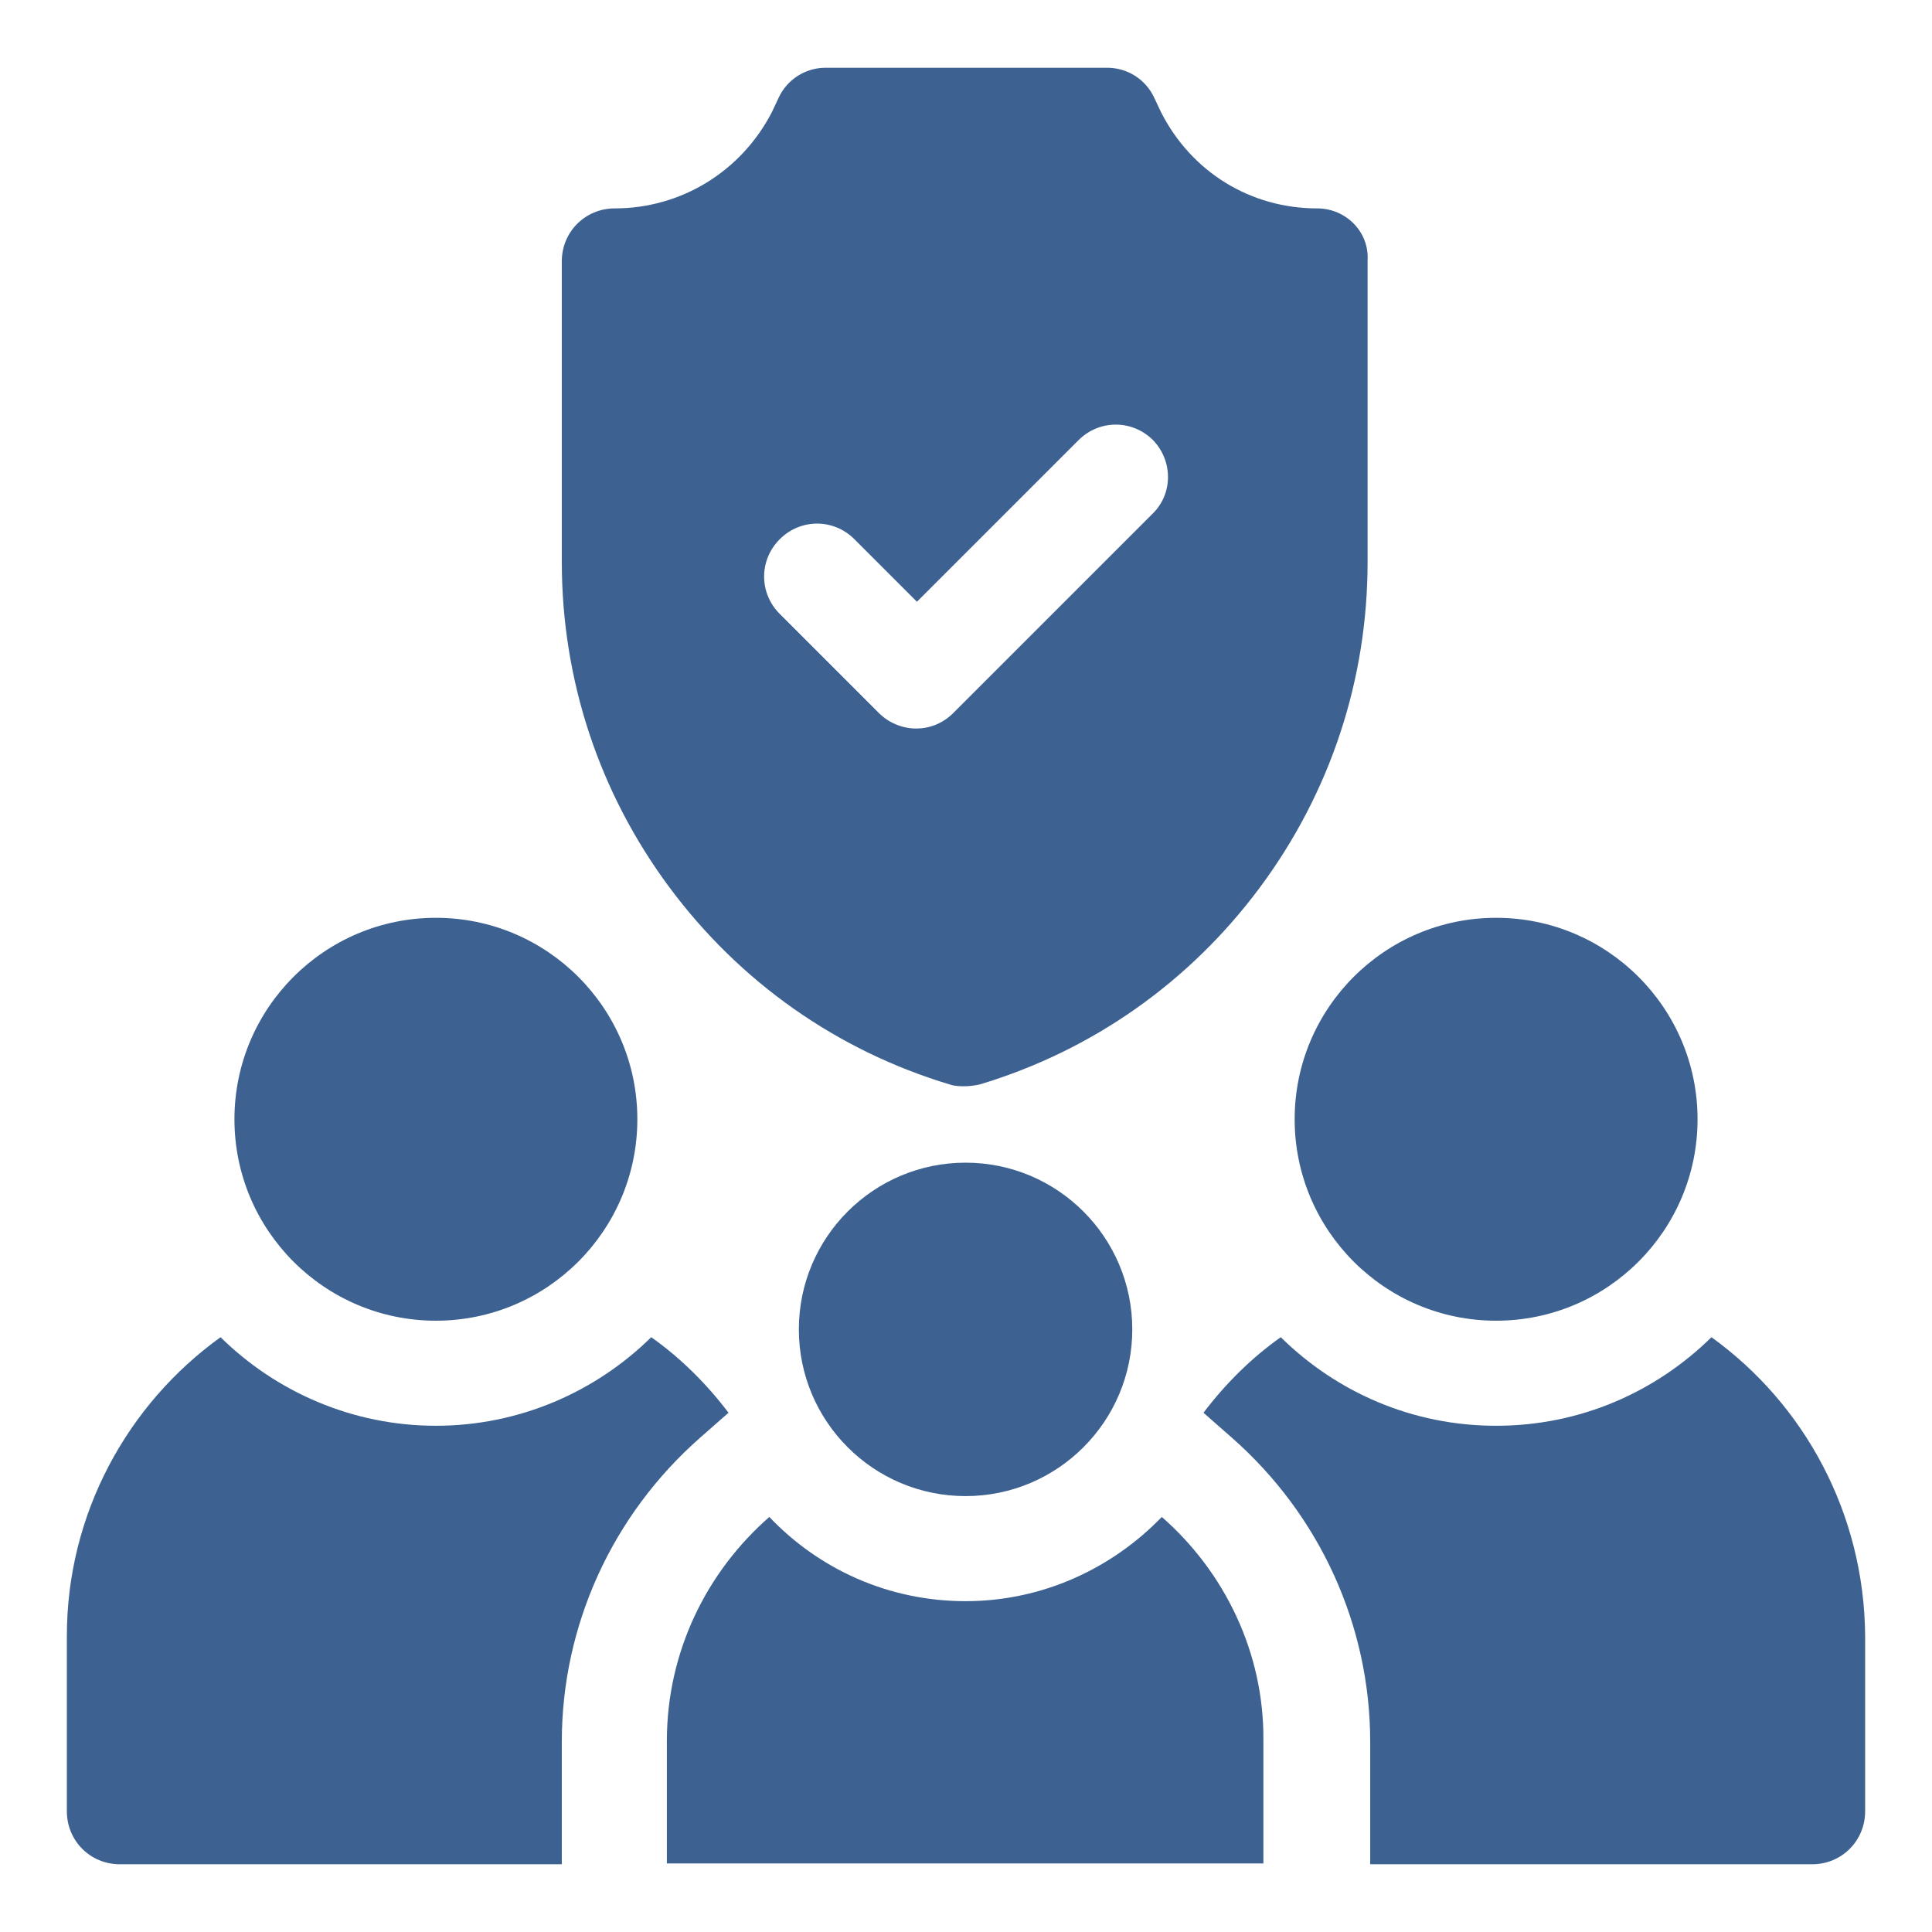
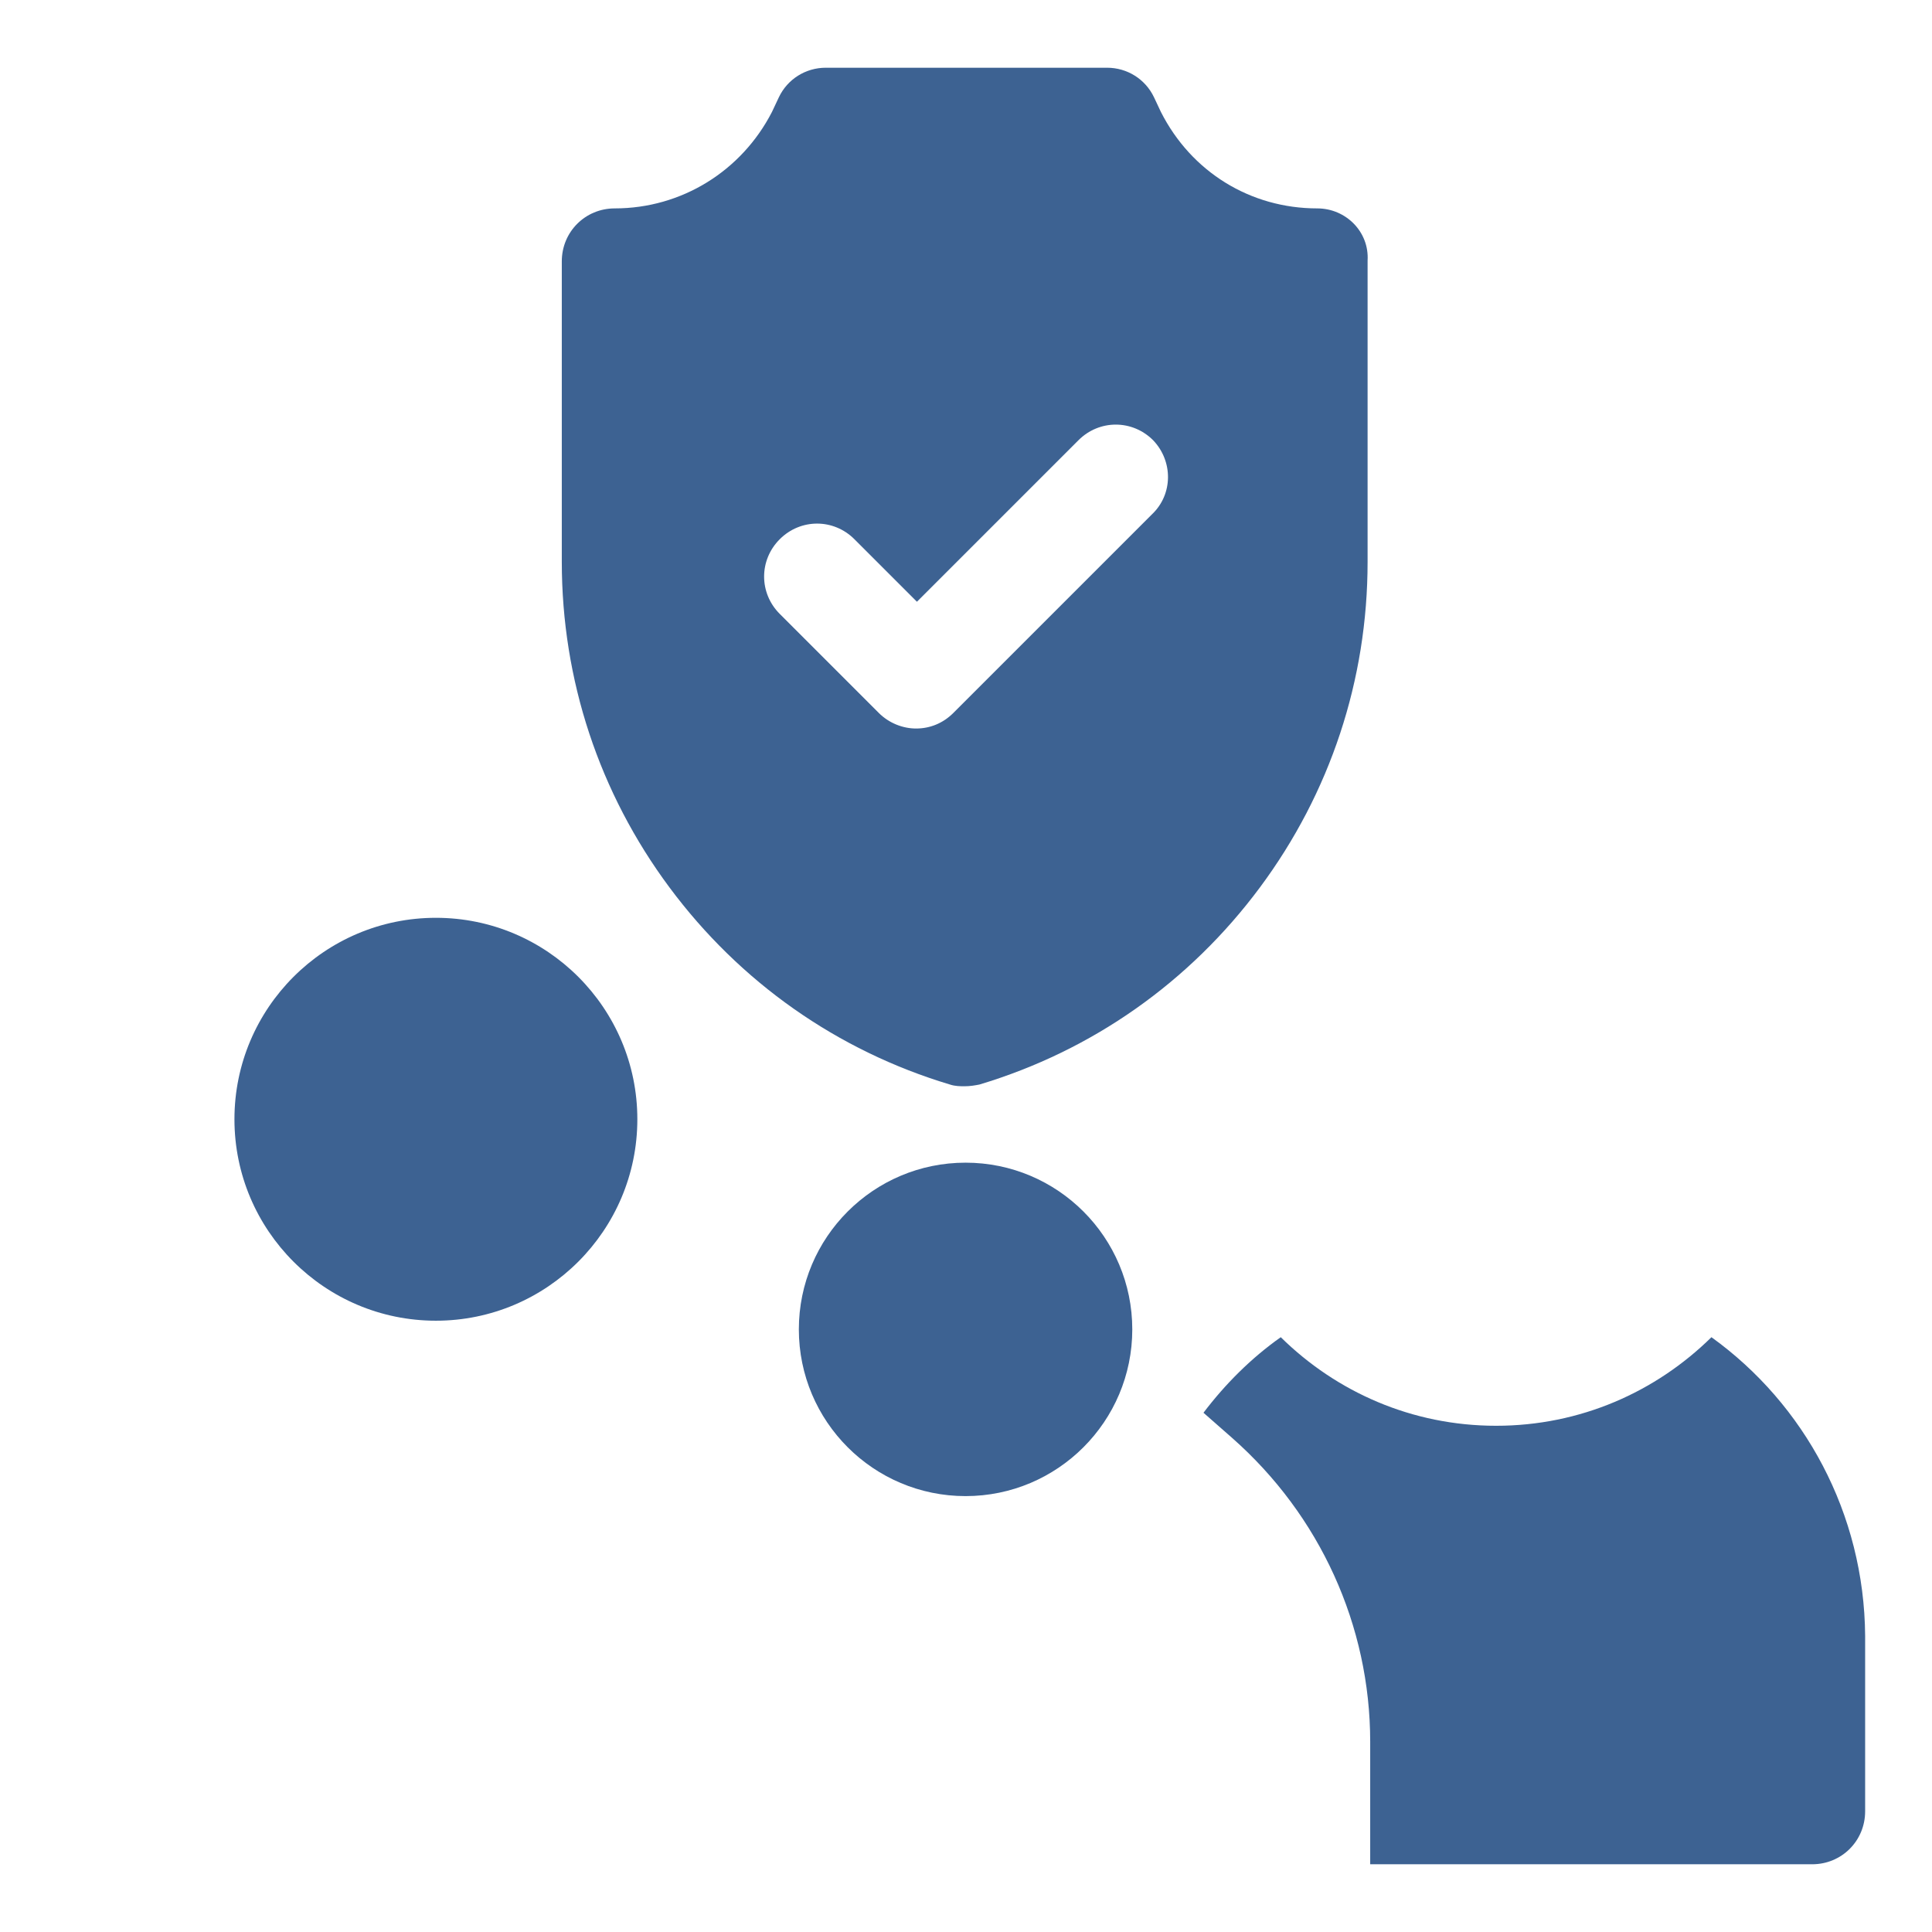
<svg xmlns="http://www.w3.org/2000/svg" version="1.1" id="Capa_1" x="0px" y="0px" viewBox="0 0 222.5 222.5" style="enable-background:new 0 0 222.5 222.5;" xml:space="preserve">
  <style type="text/css">
	.st0{fill:#3D6292;}
</style>
  <g>
-     <path class="st0" d="M172.3,152.1c-12.8,0-23.2-10.4-23.2-23.2s10.4-23.2,23.2-23.2s23.2,10.4,23.2,23.2S185.1,152.1,172.3,152.1z" />
    <path class="st0" d="M50.2,152.1c-12.8,0-23.2-10.4-23.2-23.2s10.4-23.2,23.2-23.2s23.2,10.4,23.2,23.2S63,152.1,50.2,152.1z" />
    <path class="st0" d="M151.7,24c-7.7,0-14.5-4.2-18-11.1l-0.8-1.7c-1-2.1-3.1-3.4-5.4-3.4H95.1c-2.3,0-4.4,1.3-5.4,3.4l-0.8,1.7   C85.4,19.7,78.5,24,70.8,24c-3.4,0-6.1,2.7-6.1,6.1v34.6c0,13.6,4.3,26.6,12.4,37.5c8.1,10.9,19.3,18.8,32.3,22.7   c0.6,0.2,1.2,0.2,1.7,0.2c0.6,0,1.2-0.1,1.7-0.2c13-3.9,24.2-11.8,32.3-22.7c8.1-10.9,12.4-23.9,12.4-37.5V30   C157.7,26.7,155,24,151.7,24L151.7,24z M132.7,59.2l-22.9,22.9c-1.2,1.2-2.7,1.8-4.3,1.8c-1.5,0-3.1-0.6-4.3-1.8L89.8,70.7   c-2.4-2.4-2.4-6.2,0-8.6c2.4-2.4,6.2-2.4,8.6,0l7.2,7.2l18.6-18.6c2.4-2.4,6.2-2.4,8.6,0C135.1,53.1,135.1,56.9,132.7,59.2z" />
    <g>
      <g>
        <path class="st0" d="M197.1,154c-6.4,6.3-15.1,10.2-24.8,10.2c-9.7,0-18.4-3.9-24.8-10.2c-3.4,2.4-6.4,5.4-8.9,8.7l3.3,2.9     c10.1,8.9,15.9,21.6,15.9,35v14.1h50.9c3.4,0,6.1-2.7,6.1-6.1v-20.2C214.7,174.3,207.8,161.7,197.1,154L197.1,154z" />
-         <path class="st0" d="M25.4,154c-10.7,7.7-17.7,20.3-17.7,34.4v20.2c0,3.4,2.7,6.1,6.1,6.1h50.9v-14.1c0-13.4,5.8-26.1,15.9-35     l3.3-2.9c-2.5-3.3-5.5-6.3-8.9-8.7c-6.4,6.3-15.2,10.2-24.8,10.2S31.8,160.3,25.4,154L25.4,154z" />
      </g>
-       <path class="st0" d="M133.8,174.7c-5.7,5.9-13.7,9.7-22.6,9.7s-16.9-3.7-22.6-9.7c-7.2,6.3-11.8,15.5-11.8,25.8v14.1h68.7v-14.1    C145.6,190.3,141,181,133.8,174.7z" />
    </g>
    <path class="st0" d="M111.2,172.3c-10.6,0-19.2-8.6-19.2-19.2s8.6-19.2,19.2-19.2s19.2,8.6,19.2,19.2S121.8,172.3,111.2,172.3z" />
  </g>
</svg>